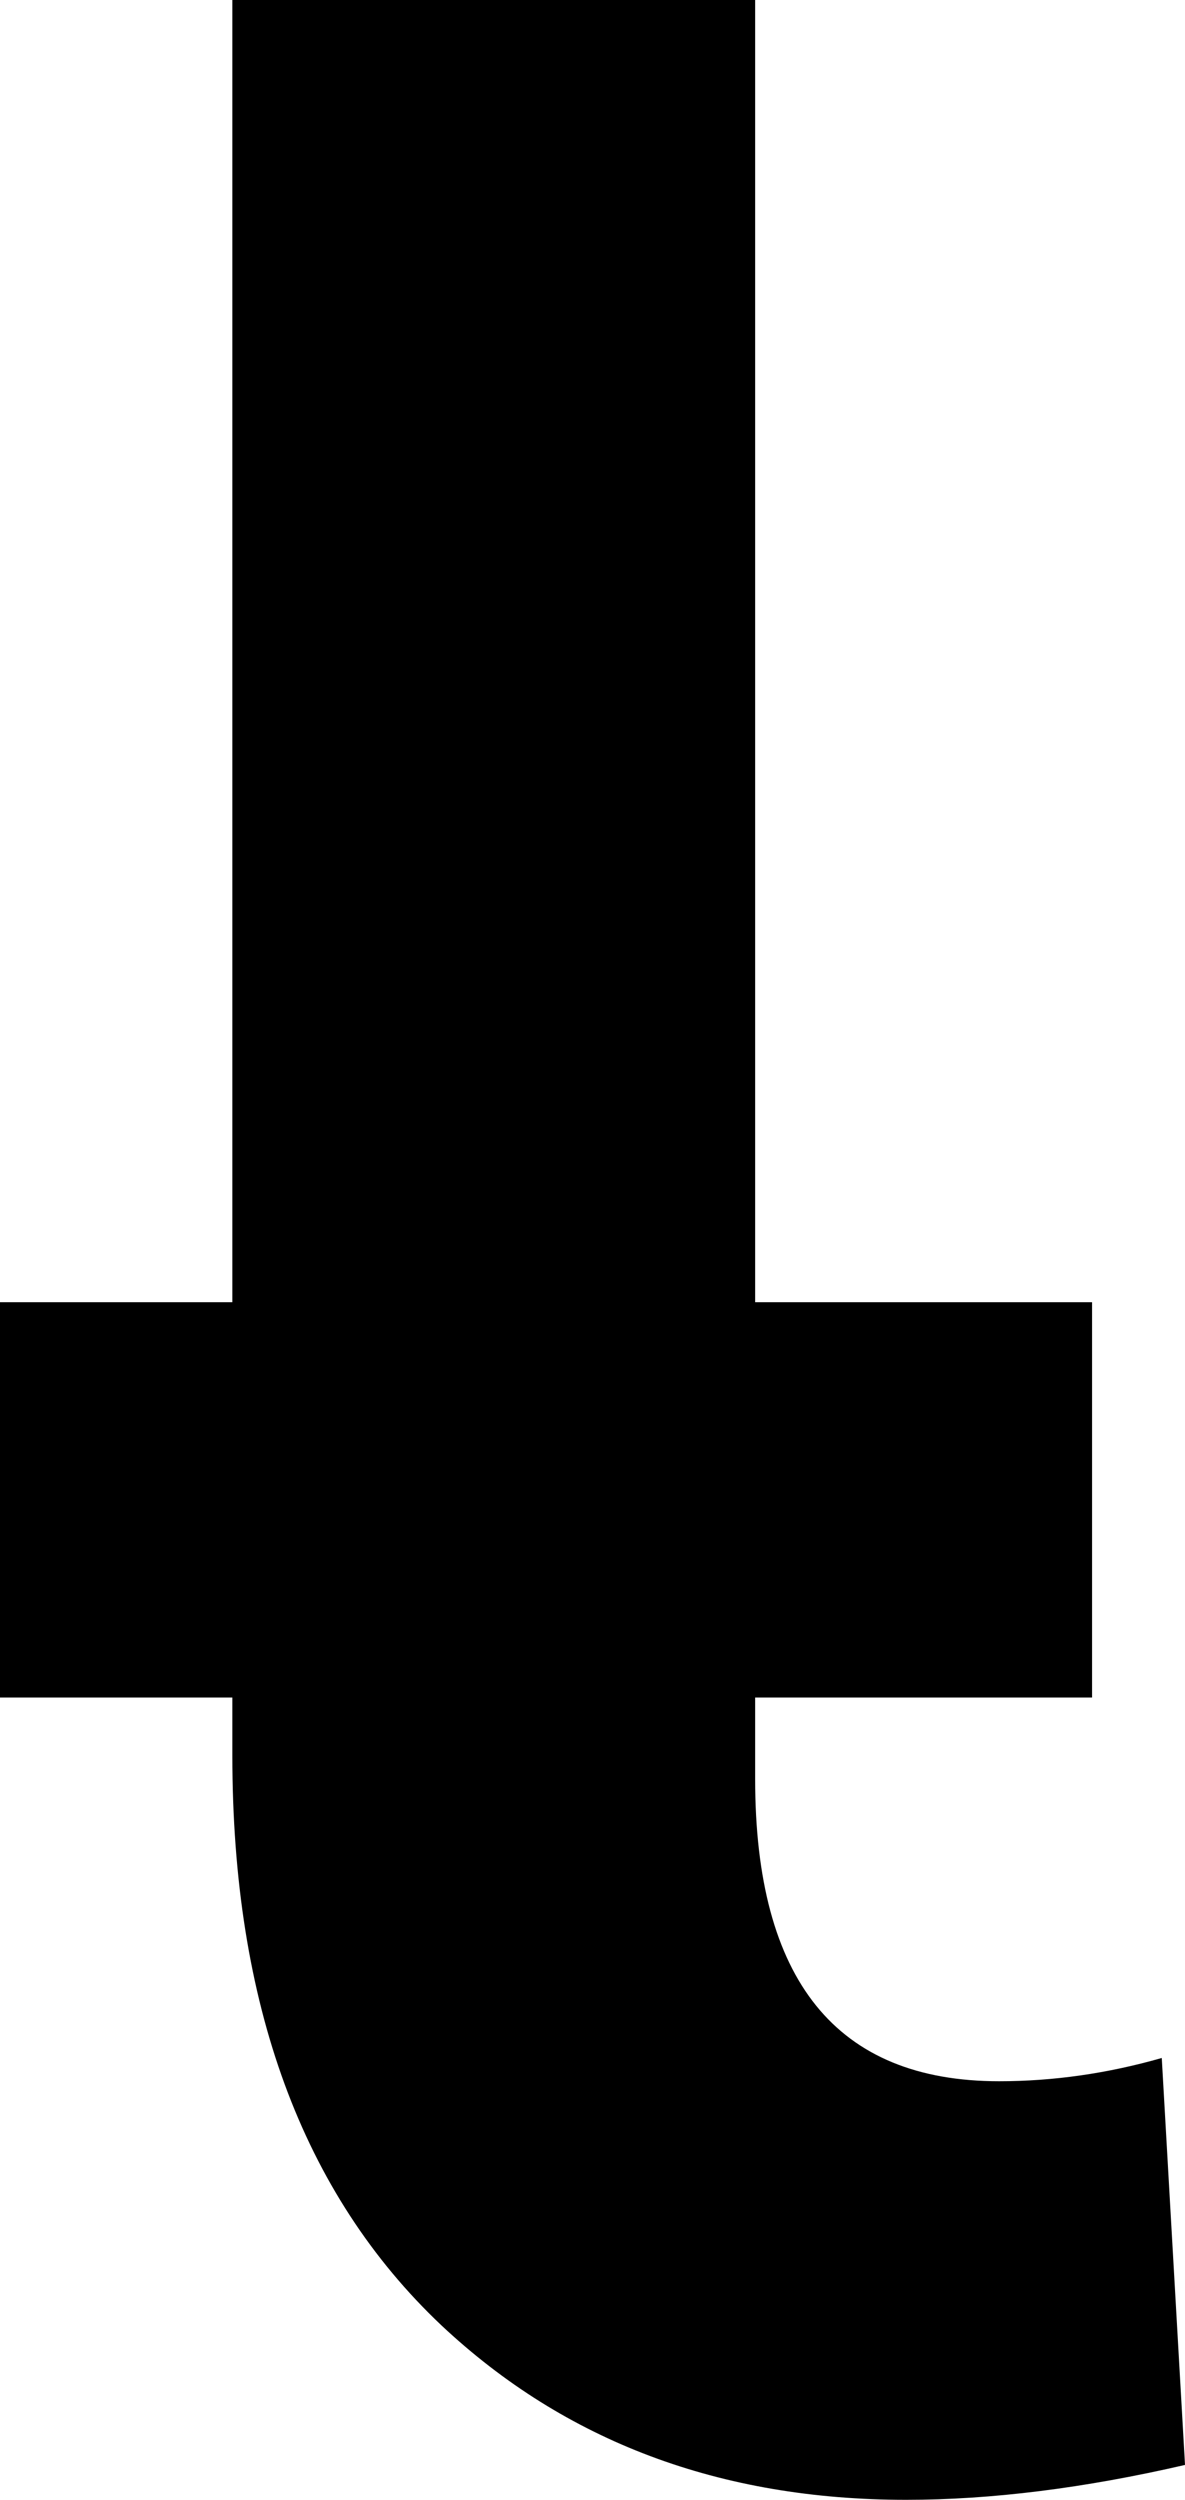
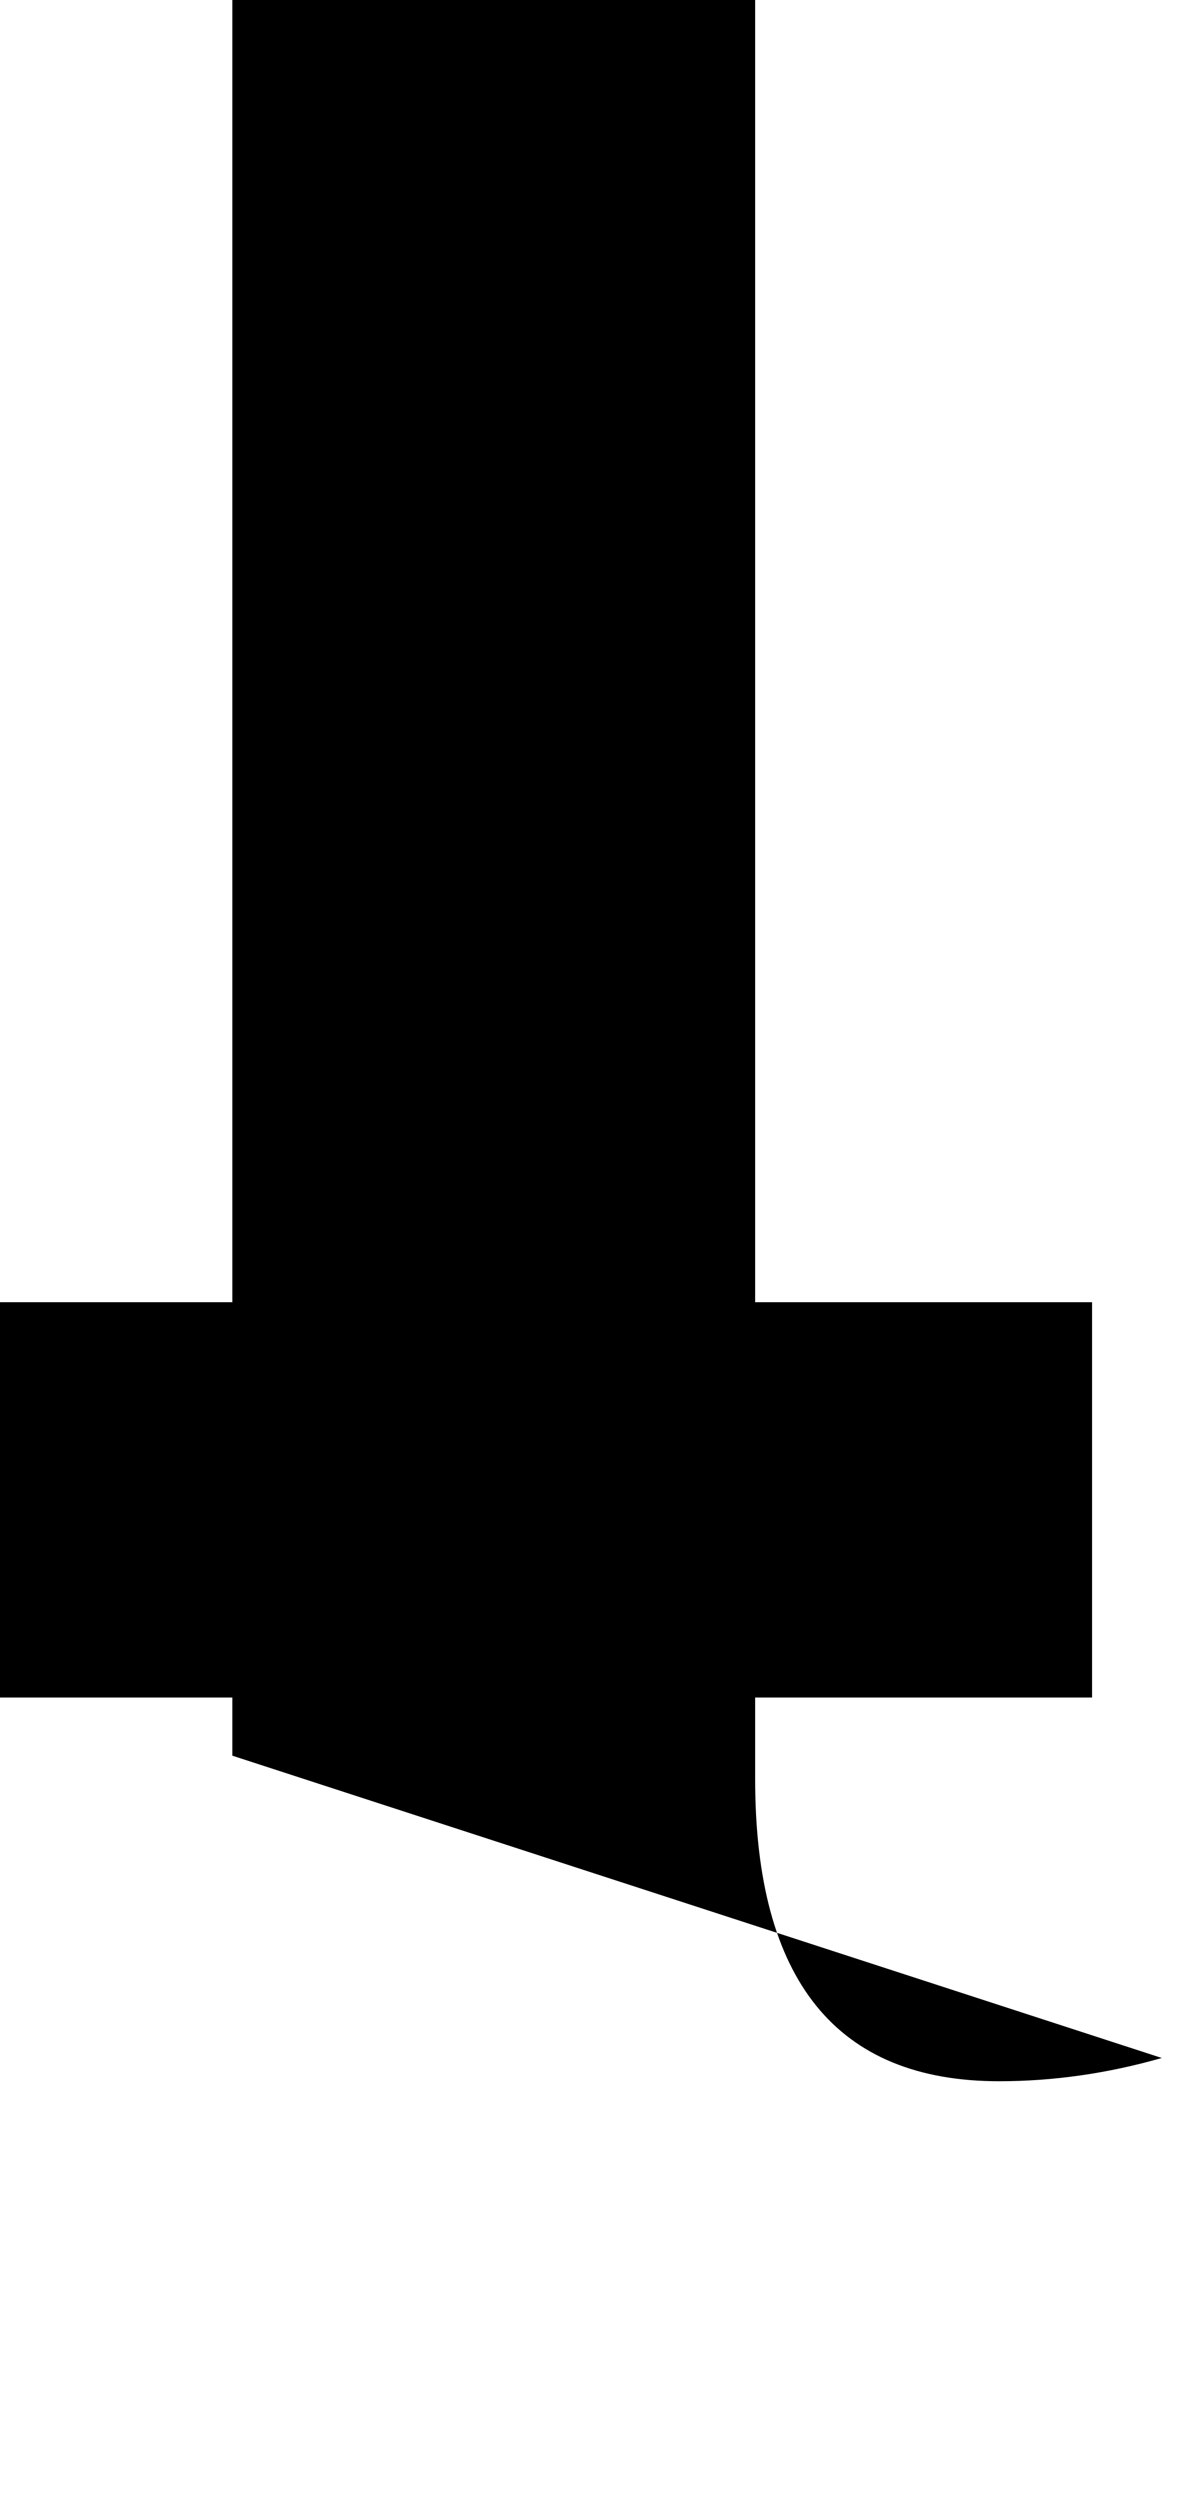
<svg xmlns="http://www.w3.org/2000/svg" height="10.75px" width="5.1px">
  <g transform="matrix(1.0, 0.0, 0.0, 1.0, -382.45, -19.55)">
-     <path d="M383.45 19.55 L383.45 25.15 382.45 25.15 382.45 26.85 383.45 26.85 383.45 27.1 Q383.45 28.7 384.35 29.55 385.15 30.3 386.35 30.3 386.9 30.3 387.55 30.15 L387.45 28.4 Q387.1 28.5 386.75 28.5 385.7 28.5 385.7 27.2 L385.7 26.85 387.15 26.85 387.15 25.15 385.7 25.15 385.7 19.55 383.45 19.55" fill="#000000" fill-rule="evenodd" stroke="none" />
+     <path d="M383.45 19.55 L383.45 25.15 382.45 25.15 382.45 26.85 383.45 26.85 383.45 27.1 L387.45 28.4 Q387.1 28.5 386.75 28.5 385.7 28.5 385.7 27.2 L385.7 26.85 387.15 26.85 387.15 25.15 385.7 25.15 385.7 19.55 383.45 19.55" fill="#000000" fill-rule="evenodd" stroke="none" />
  </g>
</svg>